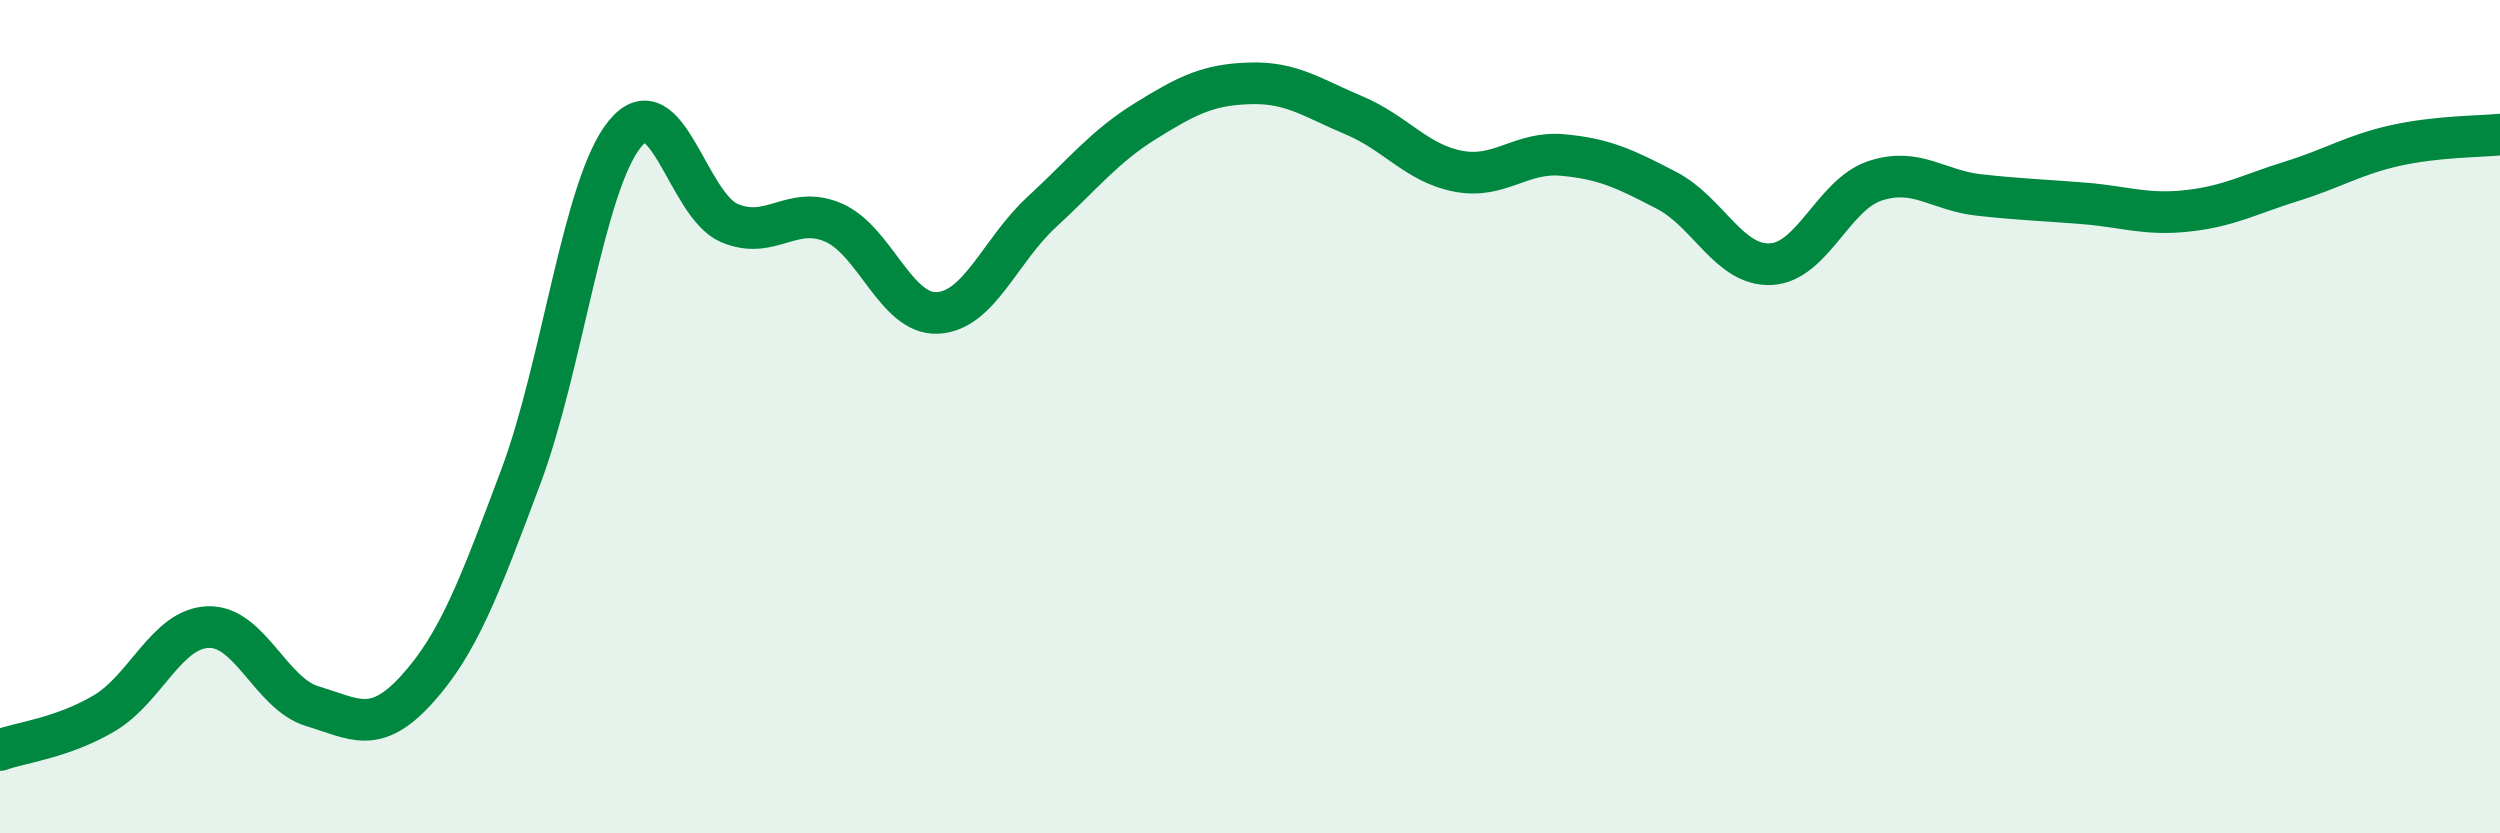
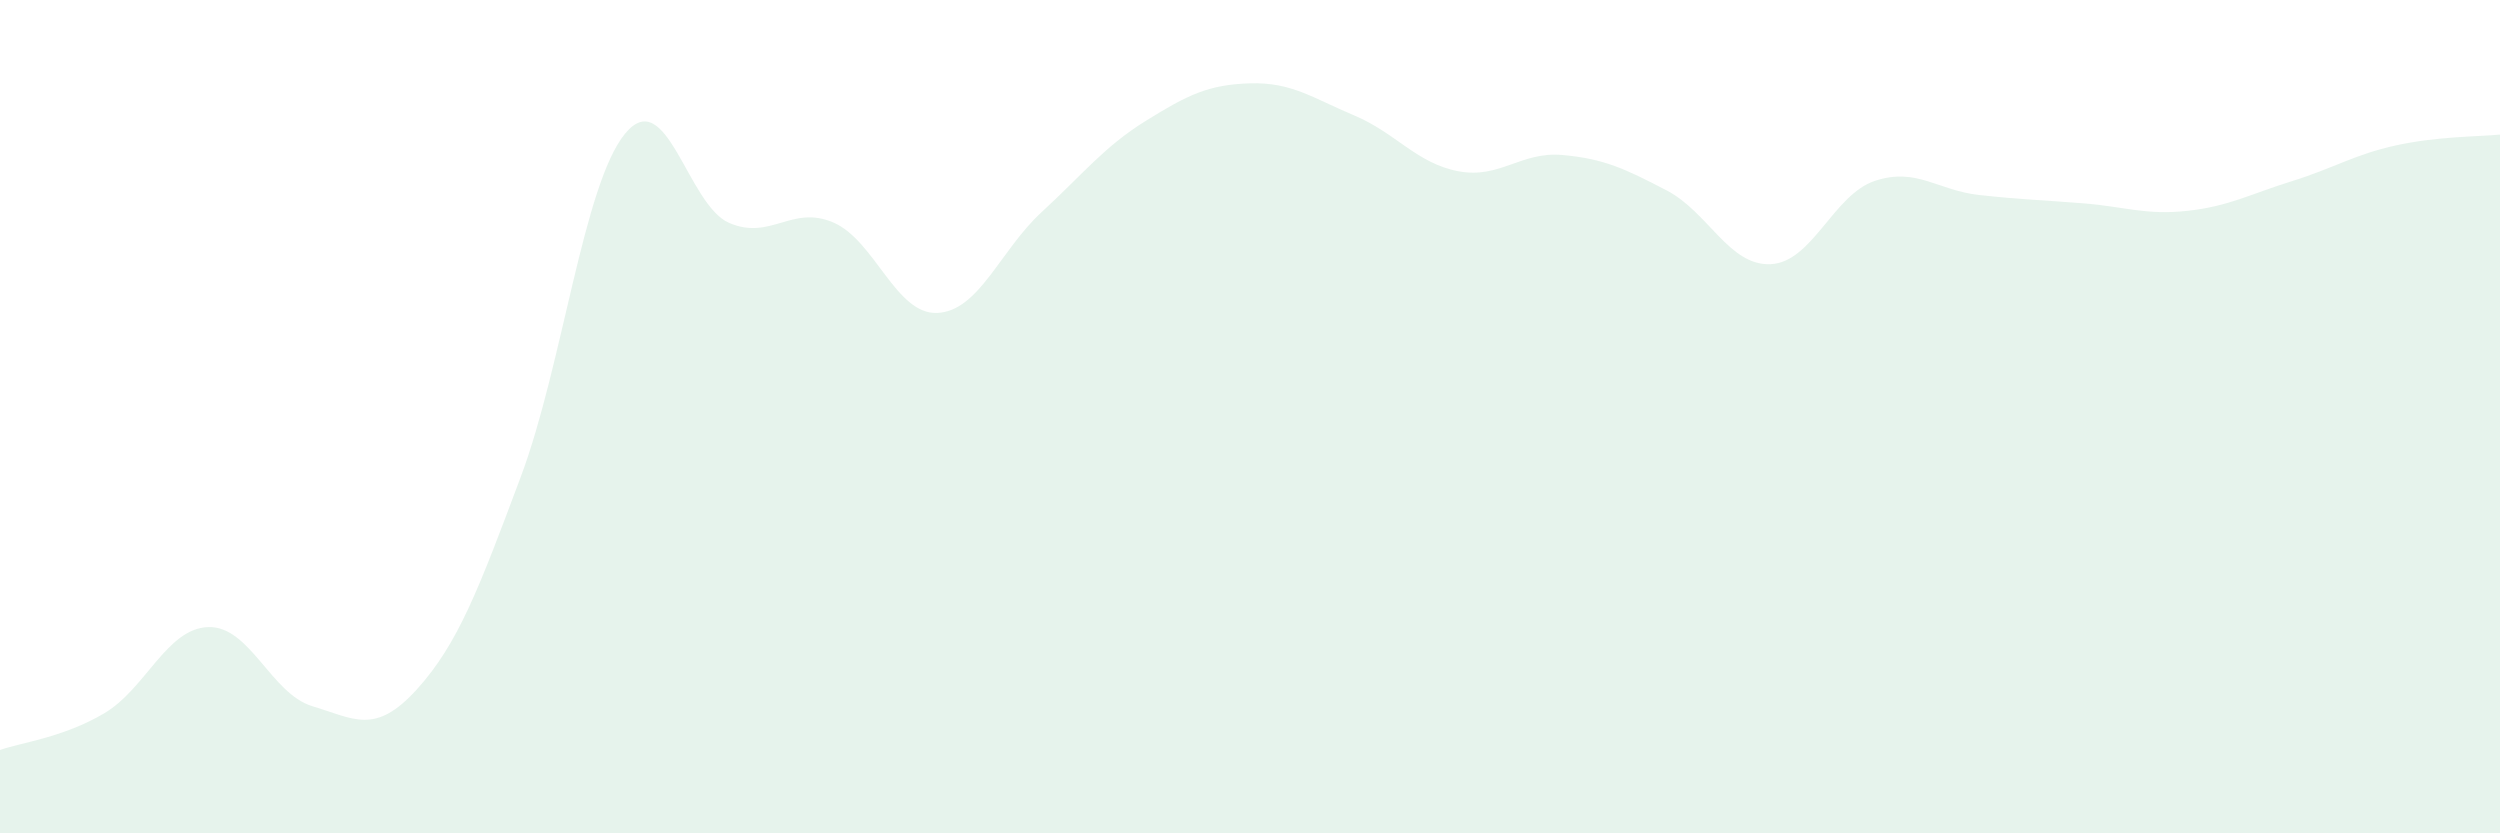
<svg xmlns="http://www.w3.org/2000/svg" width="60" height="20" viewBox="0 0 60 20">
  <path d="M 0,18 C 0.5,17.82 1.5,17.71 2.5,17.12 C 3.5,16.53 4,15.08 5,15.05 C 6,15.02 6.5,16.65 7.5,16.95 C 8.5,17.25 9,17.65 10,16.55 C 11,15.45 11.5,14.11 12.5,11.44 C 13.5,8.77 14,4.43 15,3.21 C 16,1.99 16.5,4.92 17.5,5.35 C 18.5,5.78 19,4.91 20,5.34 C 21,5.77 21.5,7.56 22.5,7.51 C 23.5,7.46 24,6.01 25,5.09 C 26,4.17 26.5,3.52 27.5,2.9 C 28.5,2.28 29,2.03 30,2 C 31,1.97 31.5,2.35 32.5,2.77 C 33.5,3.19 34,3.92 35,4.11 C 36,4.3 36.5,3.63 37.5,3.72 C 38.5,3.81 39,4.05 40,4.57 C 41,5.09 41.5,6.39 42.5,6.34 C 43.5,6.29 44,4.67 45,4.34 C 46,4.01 46.5,4.57 47.5,4.68 C 48.5,4.79 49,4.8 50,4.88 C 51,4.96 51.5,5.17 52.5,5.06 C 53.5,4.95 54,4.66 55,4.35 C 56,4.04 56.5,3.71 57.5,3.49 C 58.5,3.27 59.5,3.28 60,3.23L60 20L0 20Z" fill="#008740" opacity="0.1" stroke-linecap="round" stroke-linejoin="round" />
-   <path d="M 0,18 C 0.5,17.82 1.5,17.71 2.5,17.12 C 3.5,16.53 4,15.08 5,15.05 C 6,15.02 6.5,16.65 7.5,16.95 C 8.5,17.25 9,17.65 10,16.55 C 11,15.45 11.5,14.11 12.5,11.44 C 13.5,8.77 14,4.43 15,3.21 C 16,1.99 16.5,4.92 17.5,5.35 C 18.5,5.78 19,4.91 20,5.34 C 21,5.77 21.5,7.56 22.5,7.51 C 23.5,7.46 24,6.01 25,5.09 C 26,4.17 26.5,3.52 27.5,2.9 C 28.5,2.28 29,2.03 30,2 C 31,1.97 31.5,2.35 32.5,2.77 C 33.5,3.19 34,3.92 35,4.11 C 36,4.3 36.5,3.63 37.5,3.72 C 38.5,3.81 39,4.05 40,4.57 C 41,5.09 41.5,6.39 42.5,6.34 C 43.5,6.29 44,4.67 45,4.34 C 46,4.01 46.5,4.57 47.5,4.68 C 48.5,4.79 49,4.8 50,4.88 C 51,4.96 51.5,5.17 52.5,5.06 C 53.5,4.95 54,4.66 55,4.35 C 56,4.04 56.5,3.71 57.5,3.49 C 58.5,3.27 59.5,3.28 60,3.23" stroke="#008740" stroke-width="1" fill="none" stroke-linecap="round" stroke-linejoin="round" />
</svg>